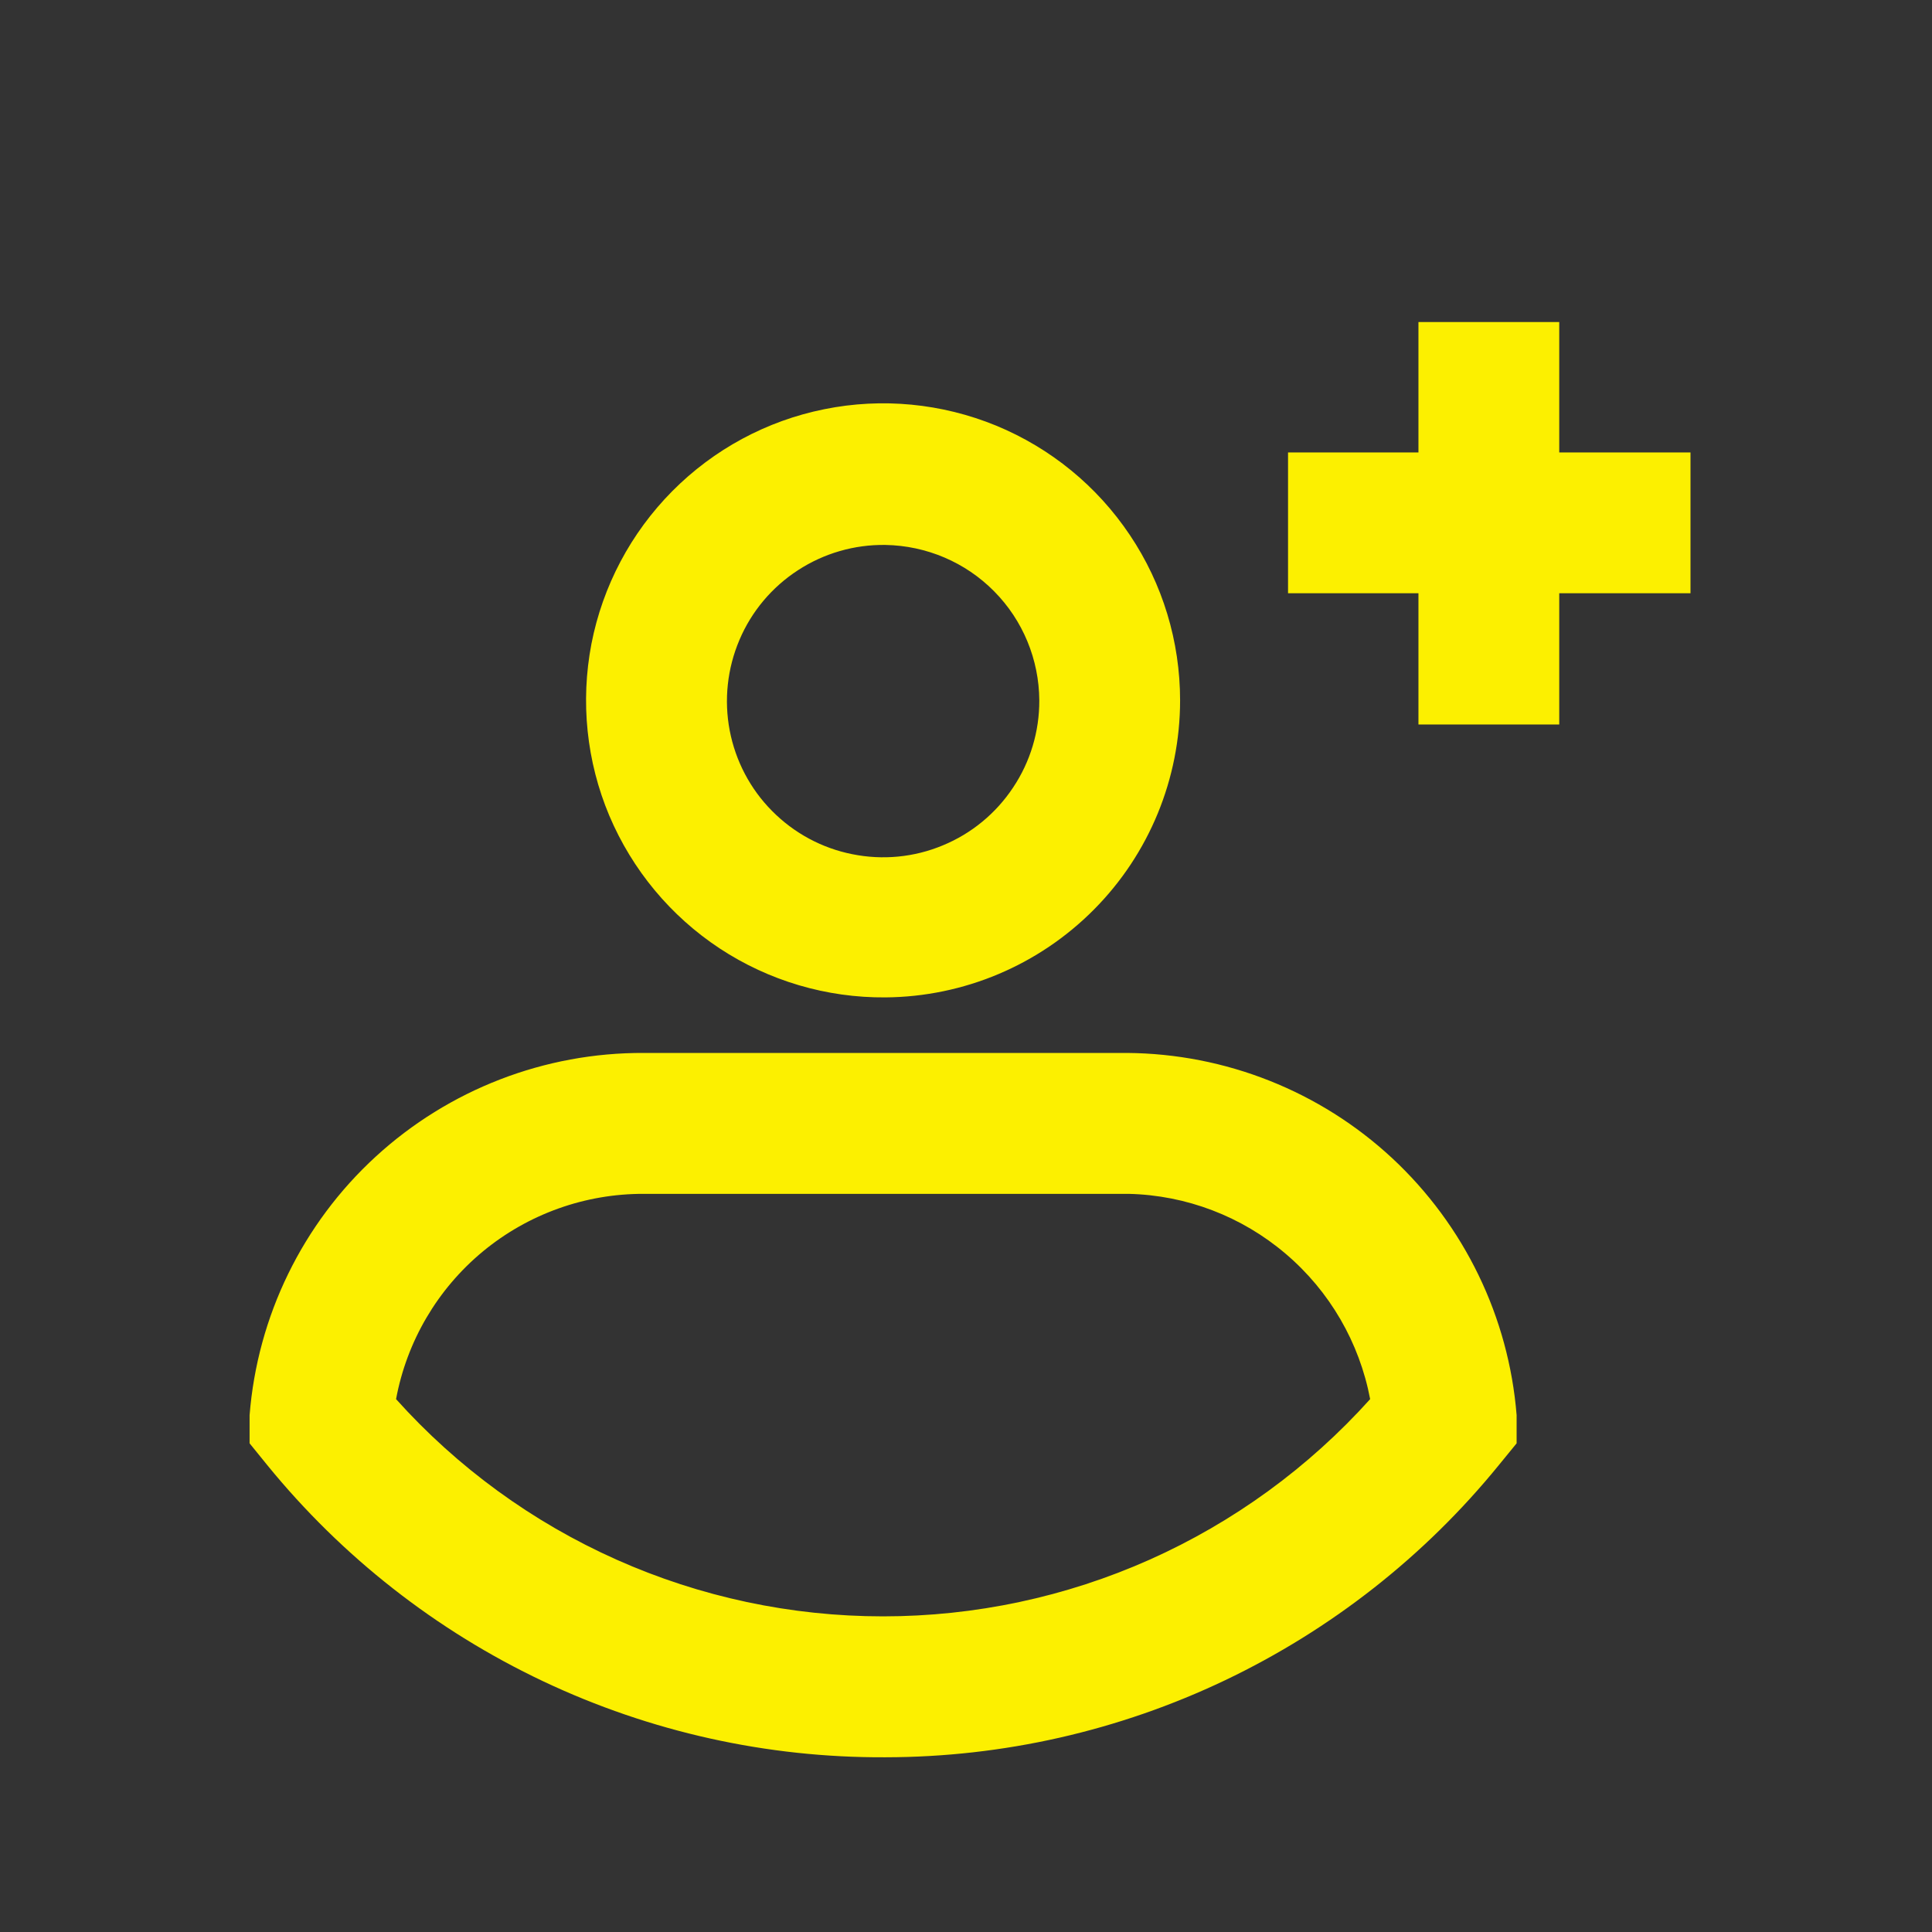
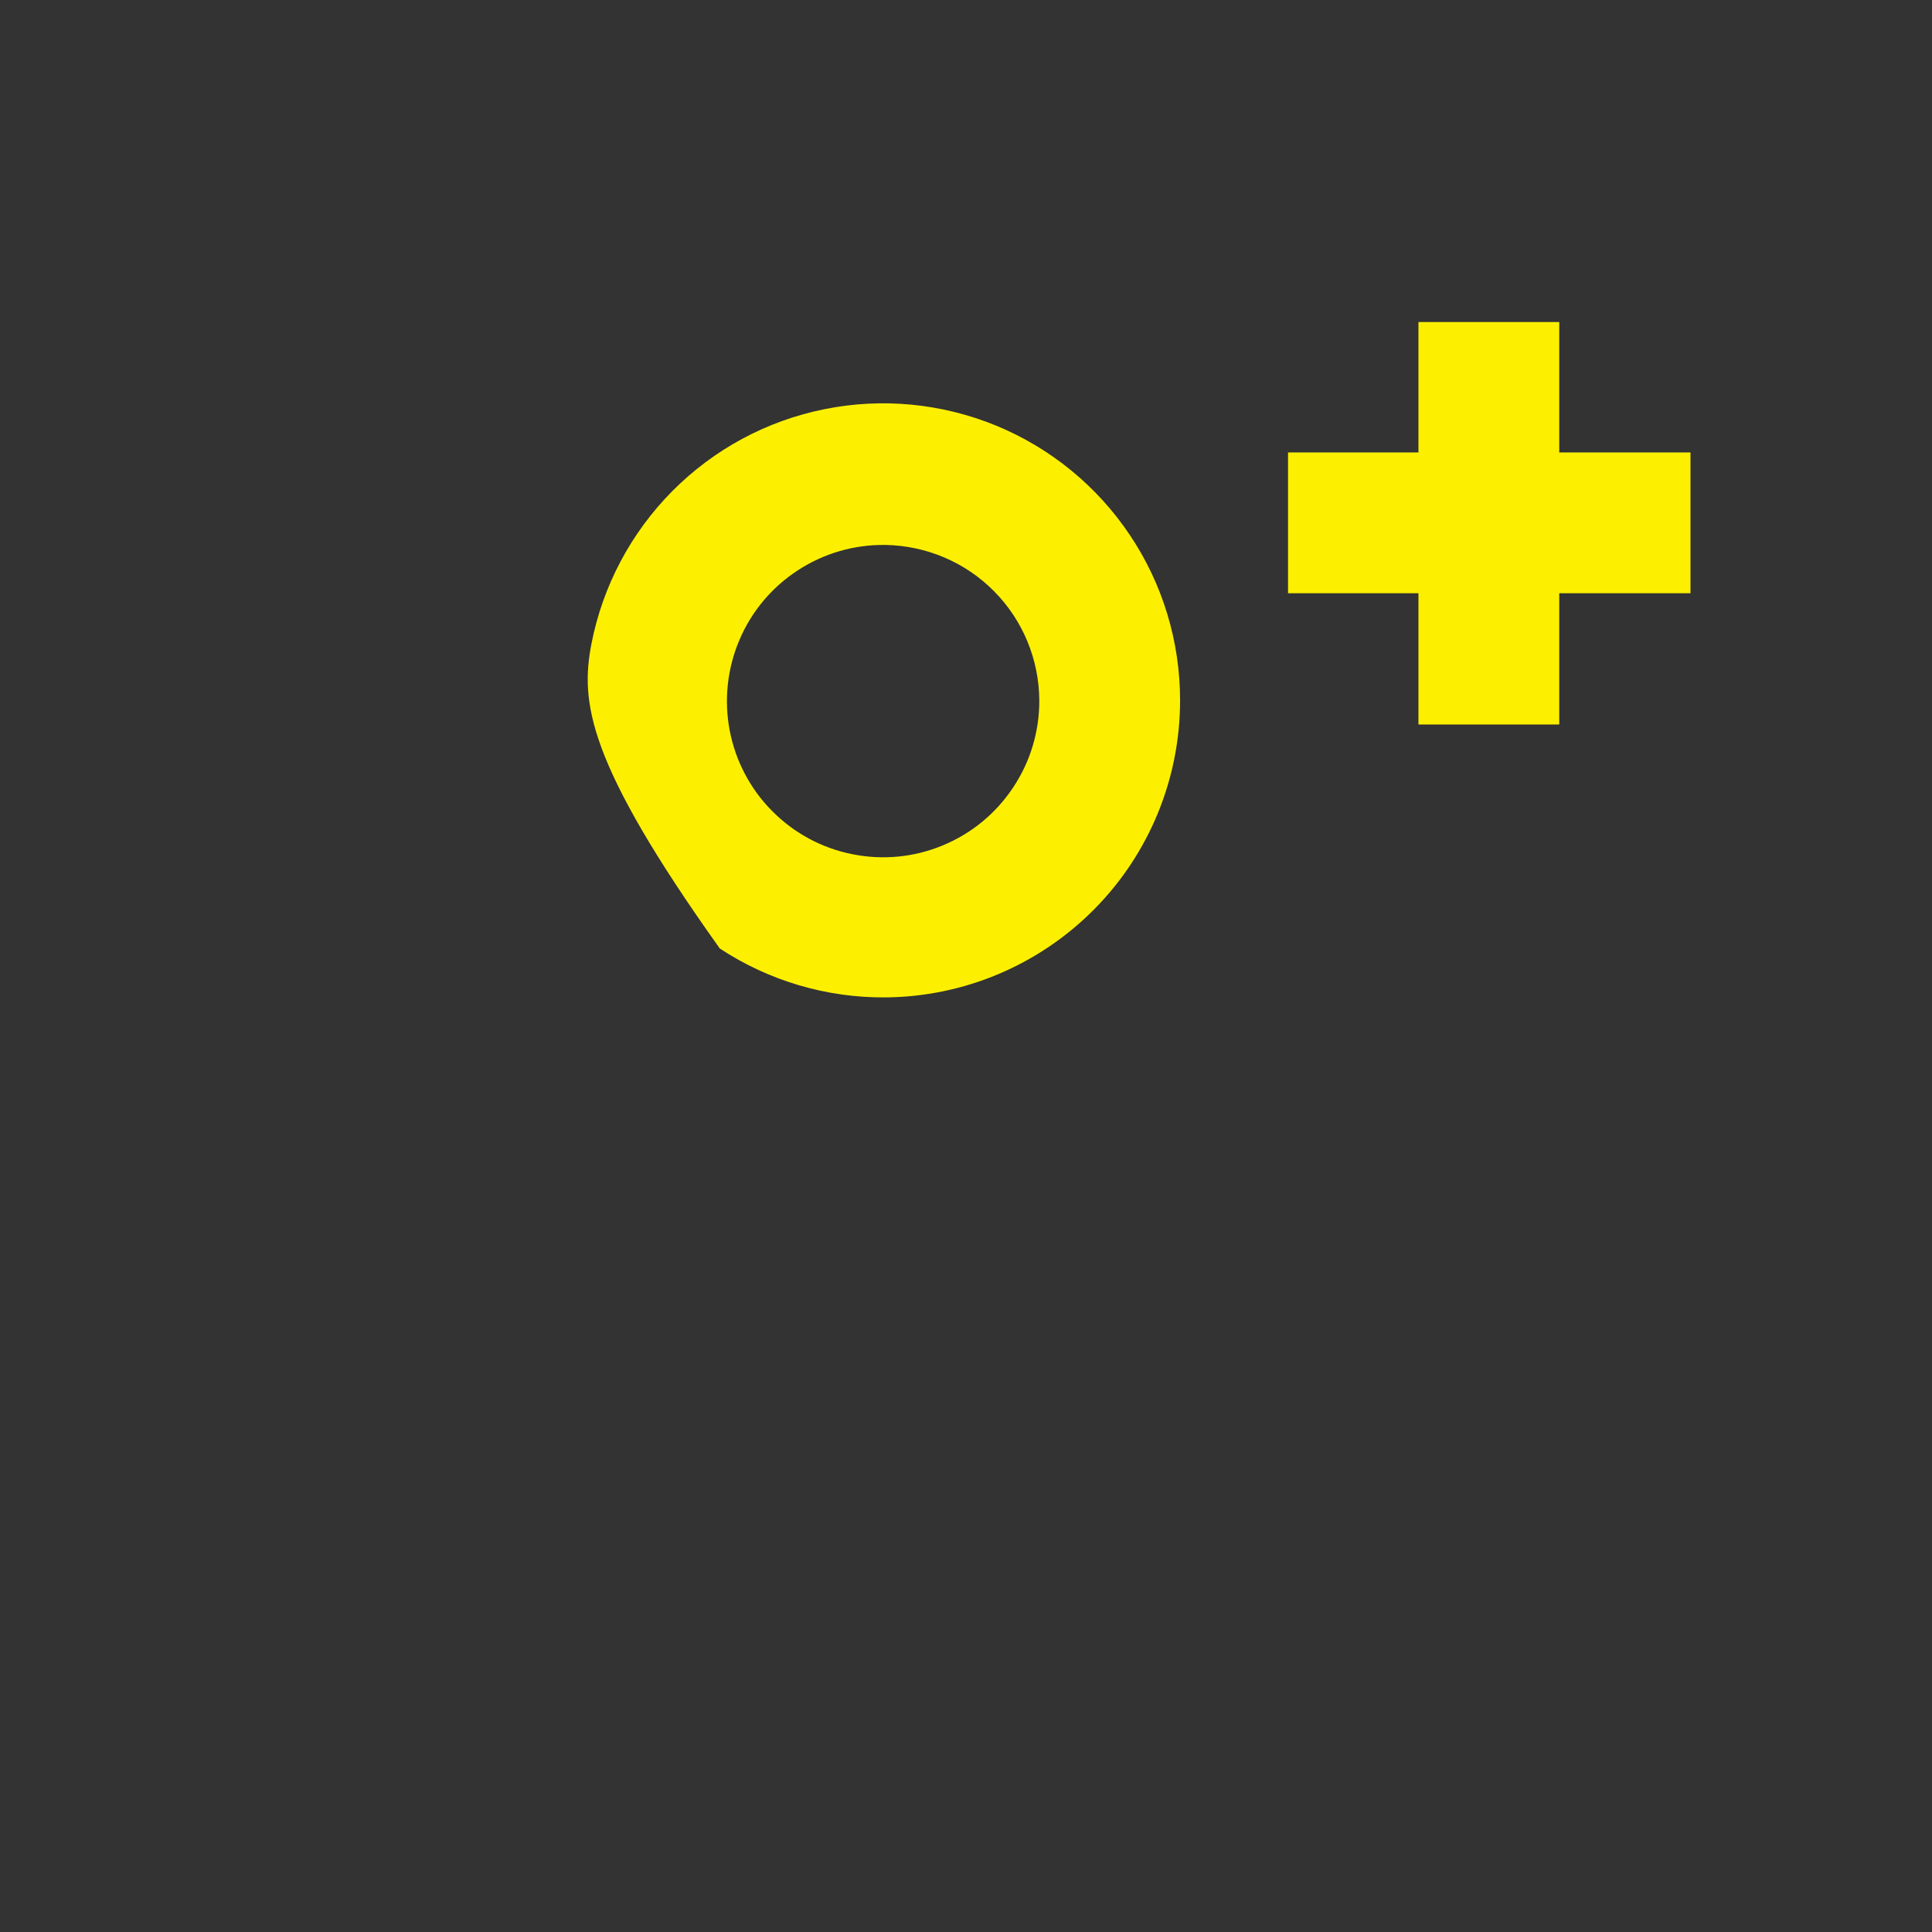
<svg xmlns="http://www.w3.org/2000/svg" width="16" height="16" viewBox="0 0 16 16" fill="#FCF000" class="sds-icon sds-icon-profile-add">
  <rect x="0" y="0" width="16" height="16" fill="#333333" stroke="none" />
-   <path d="M7.333 8.26C6.846 8.264 6.368 8.123 5.961 7.855C5.554 7.587 5.236 7.204 5.046 6.755C4.857 6.306 4.806 5.811 4.898 5.332C4.991 4.854 5.224 4.414 5.567 4.068C5.91 3.722 6.348 3.485 6.826 3.389C7.304 3.292 7.799 3.34 8.25 3.525C8.701 3.711 9.086 4.026 9.357 4.431C9.629 4.836 9.773 5.313 9.773 5.8C9.773 6.449 9.517 7.072 9.06 7.532C8.603 7.993 7.982 8.255 7.333 8.26ZM7.333 4.513C7.076 4.509 6.824 4.582 6.609 4.722C6.393 4.862 6.224 5.063 6.124 5.299C6.023 5.536 5.995 5.797 6.043 6.049C6.091 6.301 6.213 6.534 6.394 6.716C6.575 6.899 6.806 7.024 7.058 7.074C7.31 7.125 7.571 7.1 7.808 7.001C8.046 6.903 8.248 6.736 8.39 6.522C8.533 6.308 8.608 6.057 8.607 5.8C8.605 5.462 8.471 5.137 8.233 4.897C7.995 4.656 7.672 4.519 7.333 4.513Z" />
-   <path d="M7.333 14.553C6.353 14.558 5.385 14.343 4.499 13.924C3.613 13.505 2.832 12.893 2.213 12.133L2.067 11.953V11.72C2.132 10.9 2.505 10.135 3.111 9.579C3.717 9.023 4.511 8.716 5.333 8.72H9.333C10.149 8.726 10.933 9.037 11.53 9.592C12.127 10.148 12.495 10.907 12.56 11.72V11.953L12.413 12.133C11.799 12.888 11.024 13.496 10.146 13.915C9.267 14.334 8.306 14.552 7.333 14.553ZM3.28 11.587C3.788 12.153 4.41 12.606 5.105 12.916C5.8 13.226 6.552 13.386 7.313 13.386C8.074 13.386 8.827 13.226 9.522 12.916C10.216 12.606 10.838 12.153 11.347 11.587C11.258 11.117 11.011 10.692 10.647 10.383C10.283 10.073 9.824 9.898 9.347 9.887H5.333C4.846 9.885 4.374 10.054 3.999 10.364C3.623 10.675 3.369 11.108 3.28 11.587Z" />
+   <path d="M7.333 8.26C6.846 8.264 6.368 8.123 5.961 7.855C4.857 6.306 4.806 5.811 4.898 5.332C4.991 4.854 5.224 4.414 5.567 4.068C5.91 3.722 6.348 3.485 6.826 3.389C7.304 3.292 7.799 3.34 8.25 3.525C8.701 3.711 9.086 4.026 9.357 4.431C9.629 4.836 9.773 5.313 9.773 5.8C9.773 6.449 9.517 7.072 9.06 7.532C8.603 7.993 7.982 8.255 7.333 8.26ZM7.333 4.513C7.076 4.509 6.824 4.582 6.609 4.722C6.393 4.862 6.224 5.063 6.124 5.299C6.023 5.536 5.995 5.797 6.043 6.049C6.091 6.301 6.213 6.534 6.394 6.716C6.575 6.899 6.806 7.024 7.058 7.074C7.31 7.125 7.571 7.1 7.808 7.001C8.046 6.903 8.248 6.736 8.39 6.522C8.533 6.308 8.608 6.057 8.607 5.8C8.605 5.462 8.471 5.137 8.233 4.897C7.995 4.656 7.672 4.519 7.333 4.513Z" />
  <path d="M12.913 2.667H11.747V6H12.913V2.667Z" />
  <path d="M14 3.747H10.667V4.913H14V3.747Z" />
</svg>